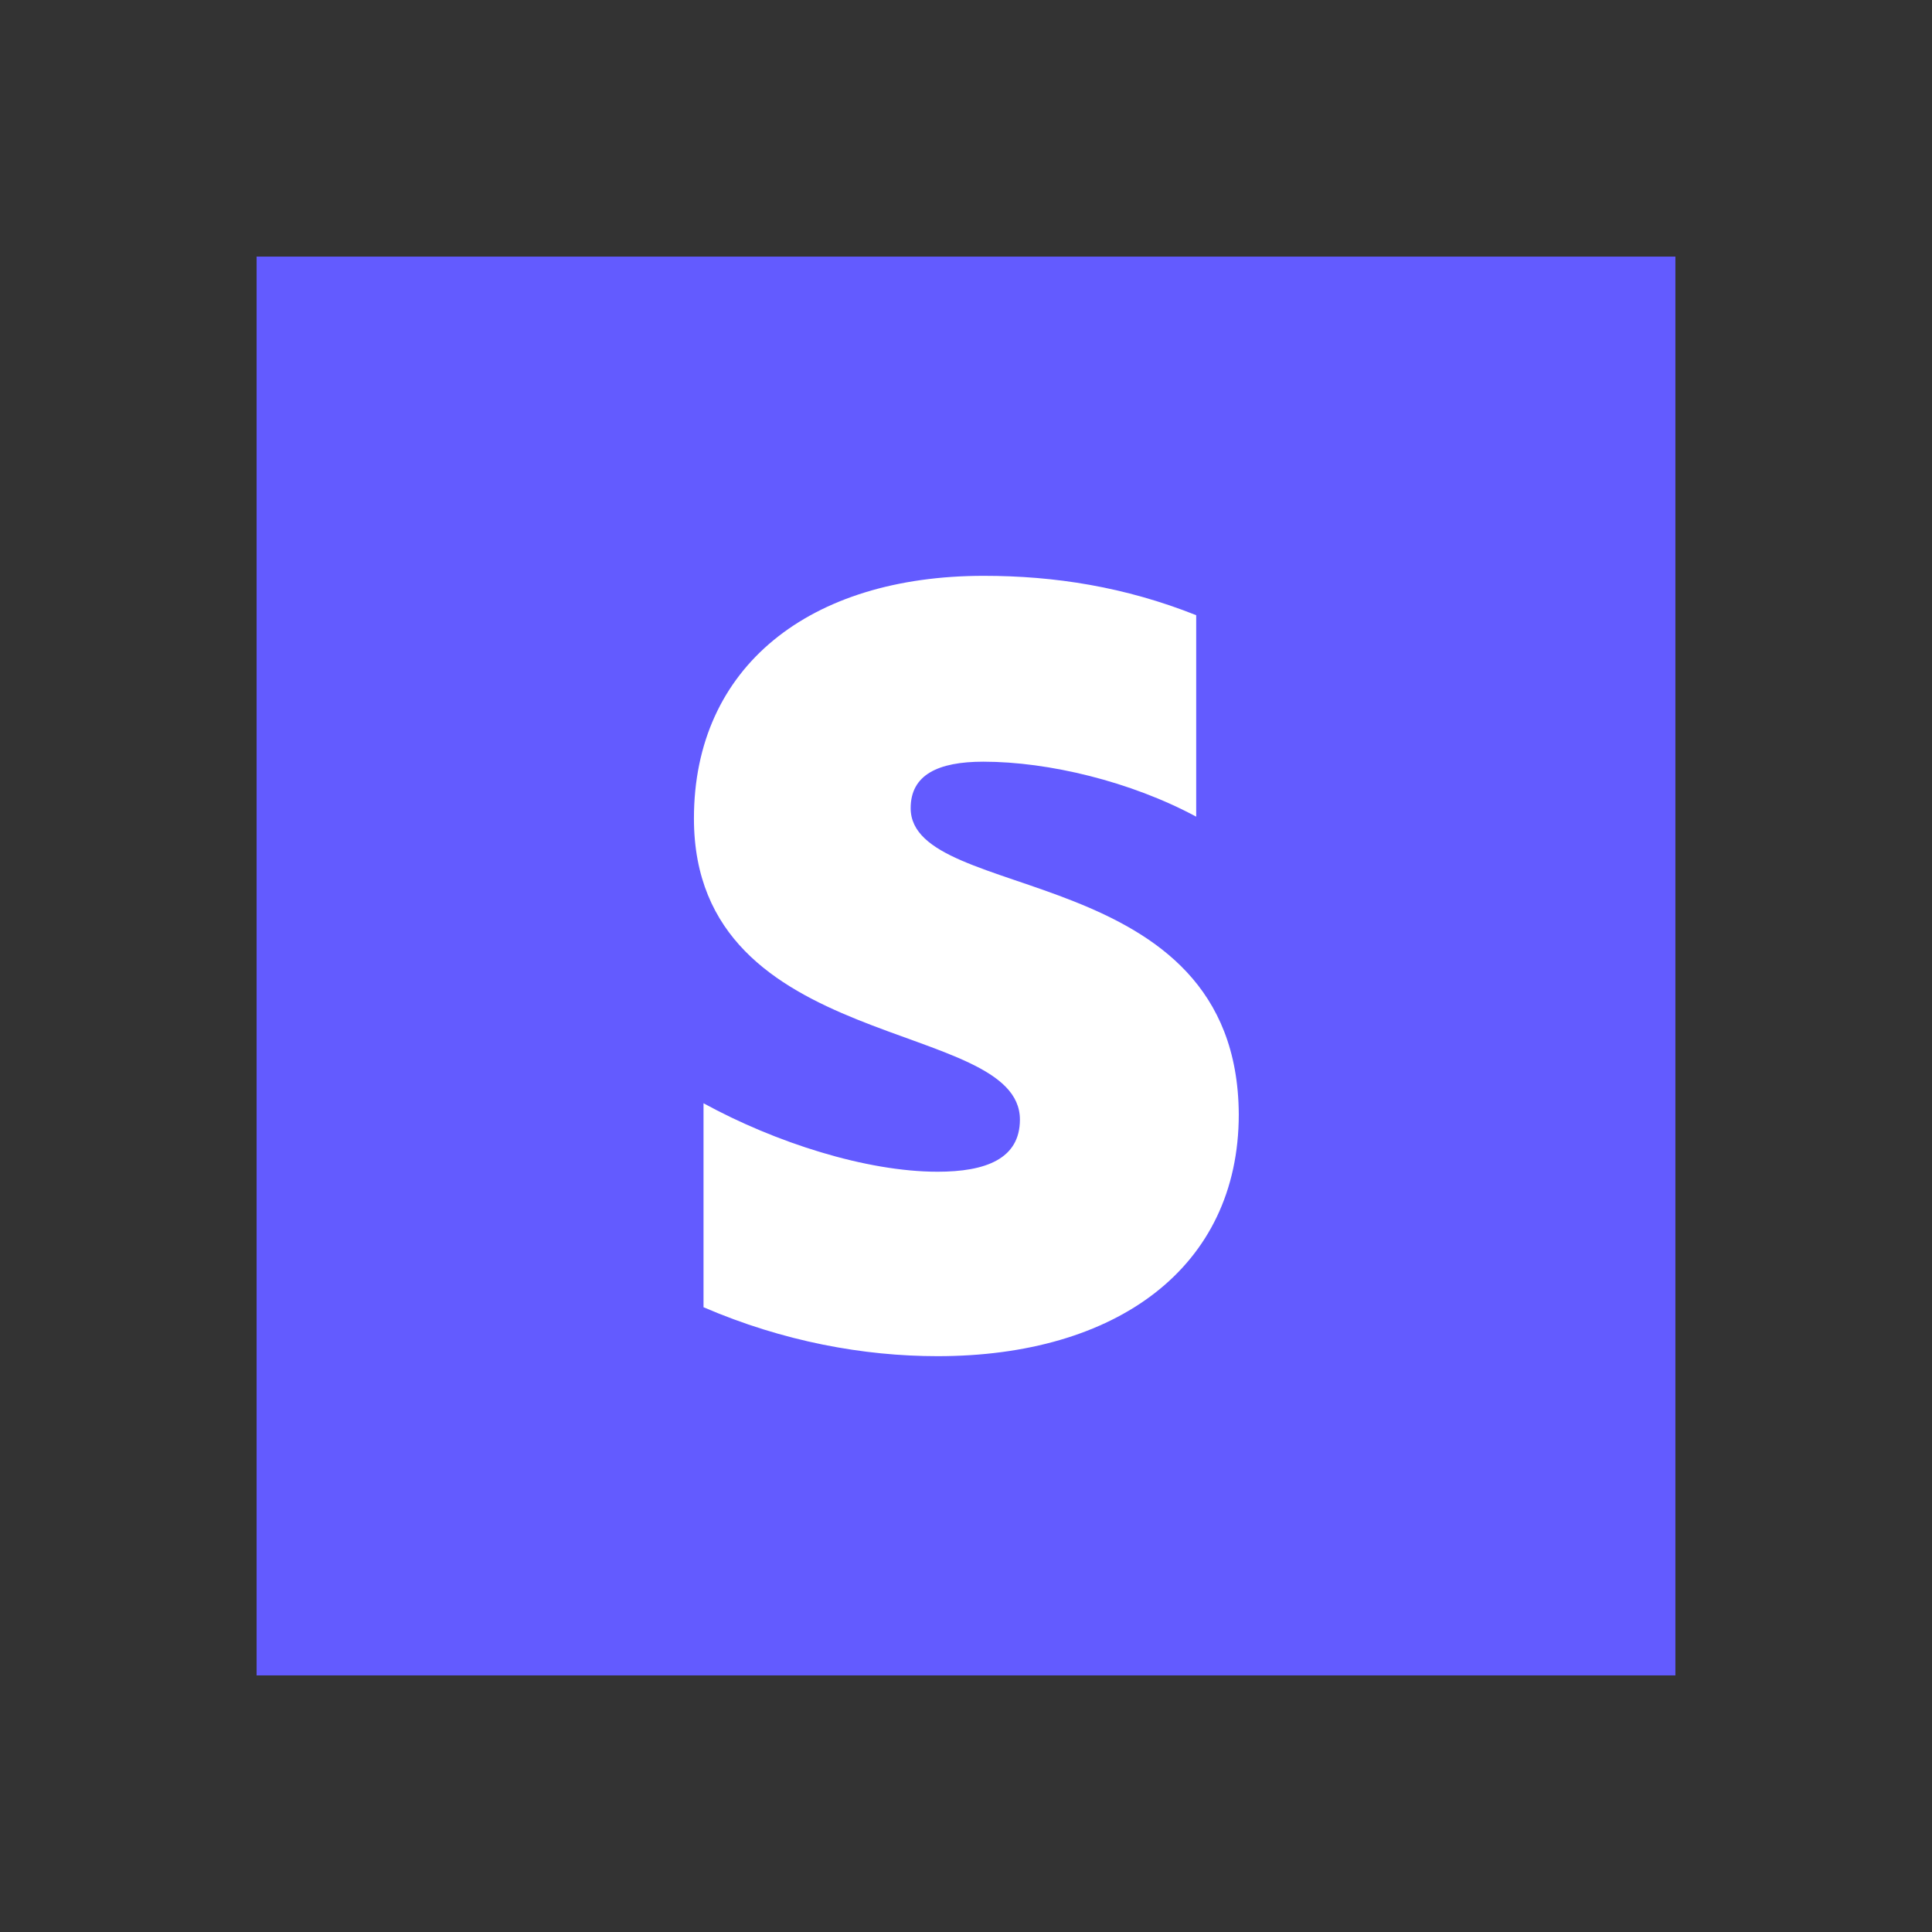
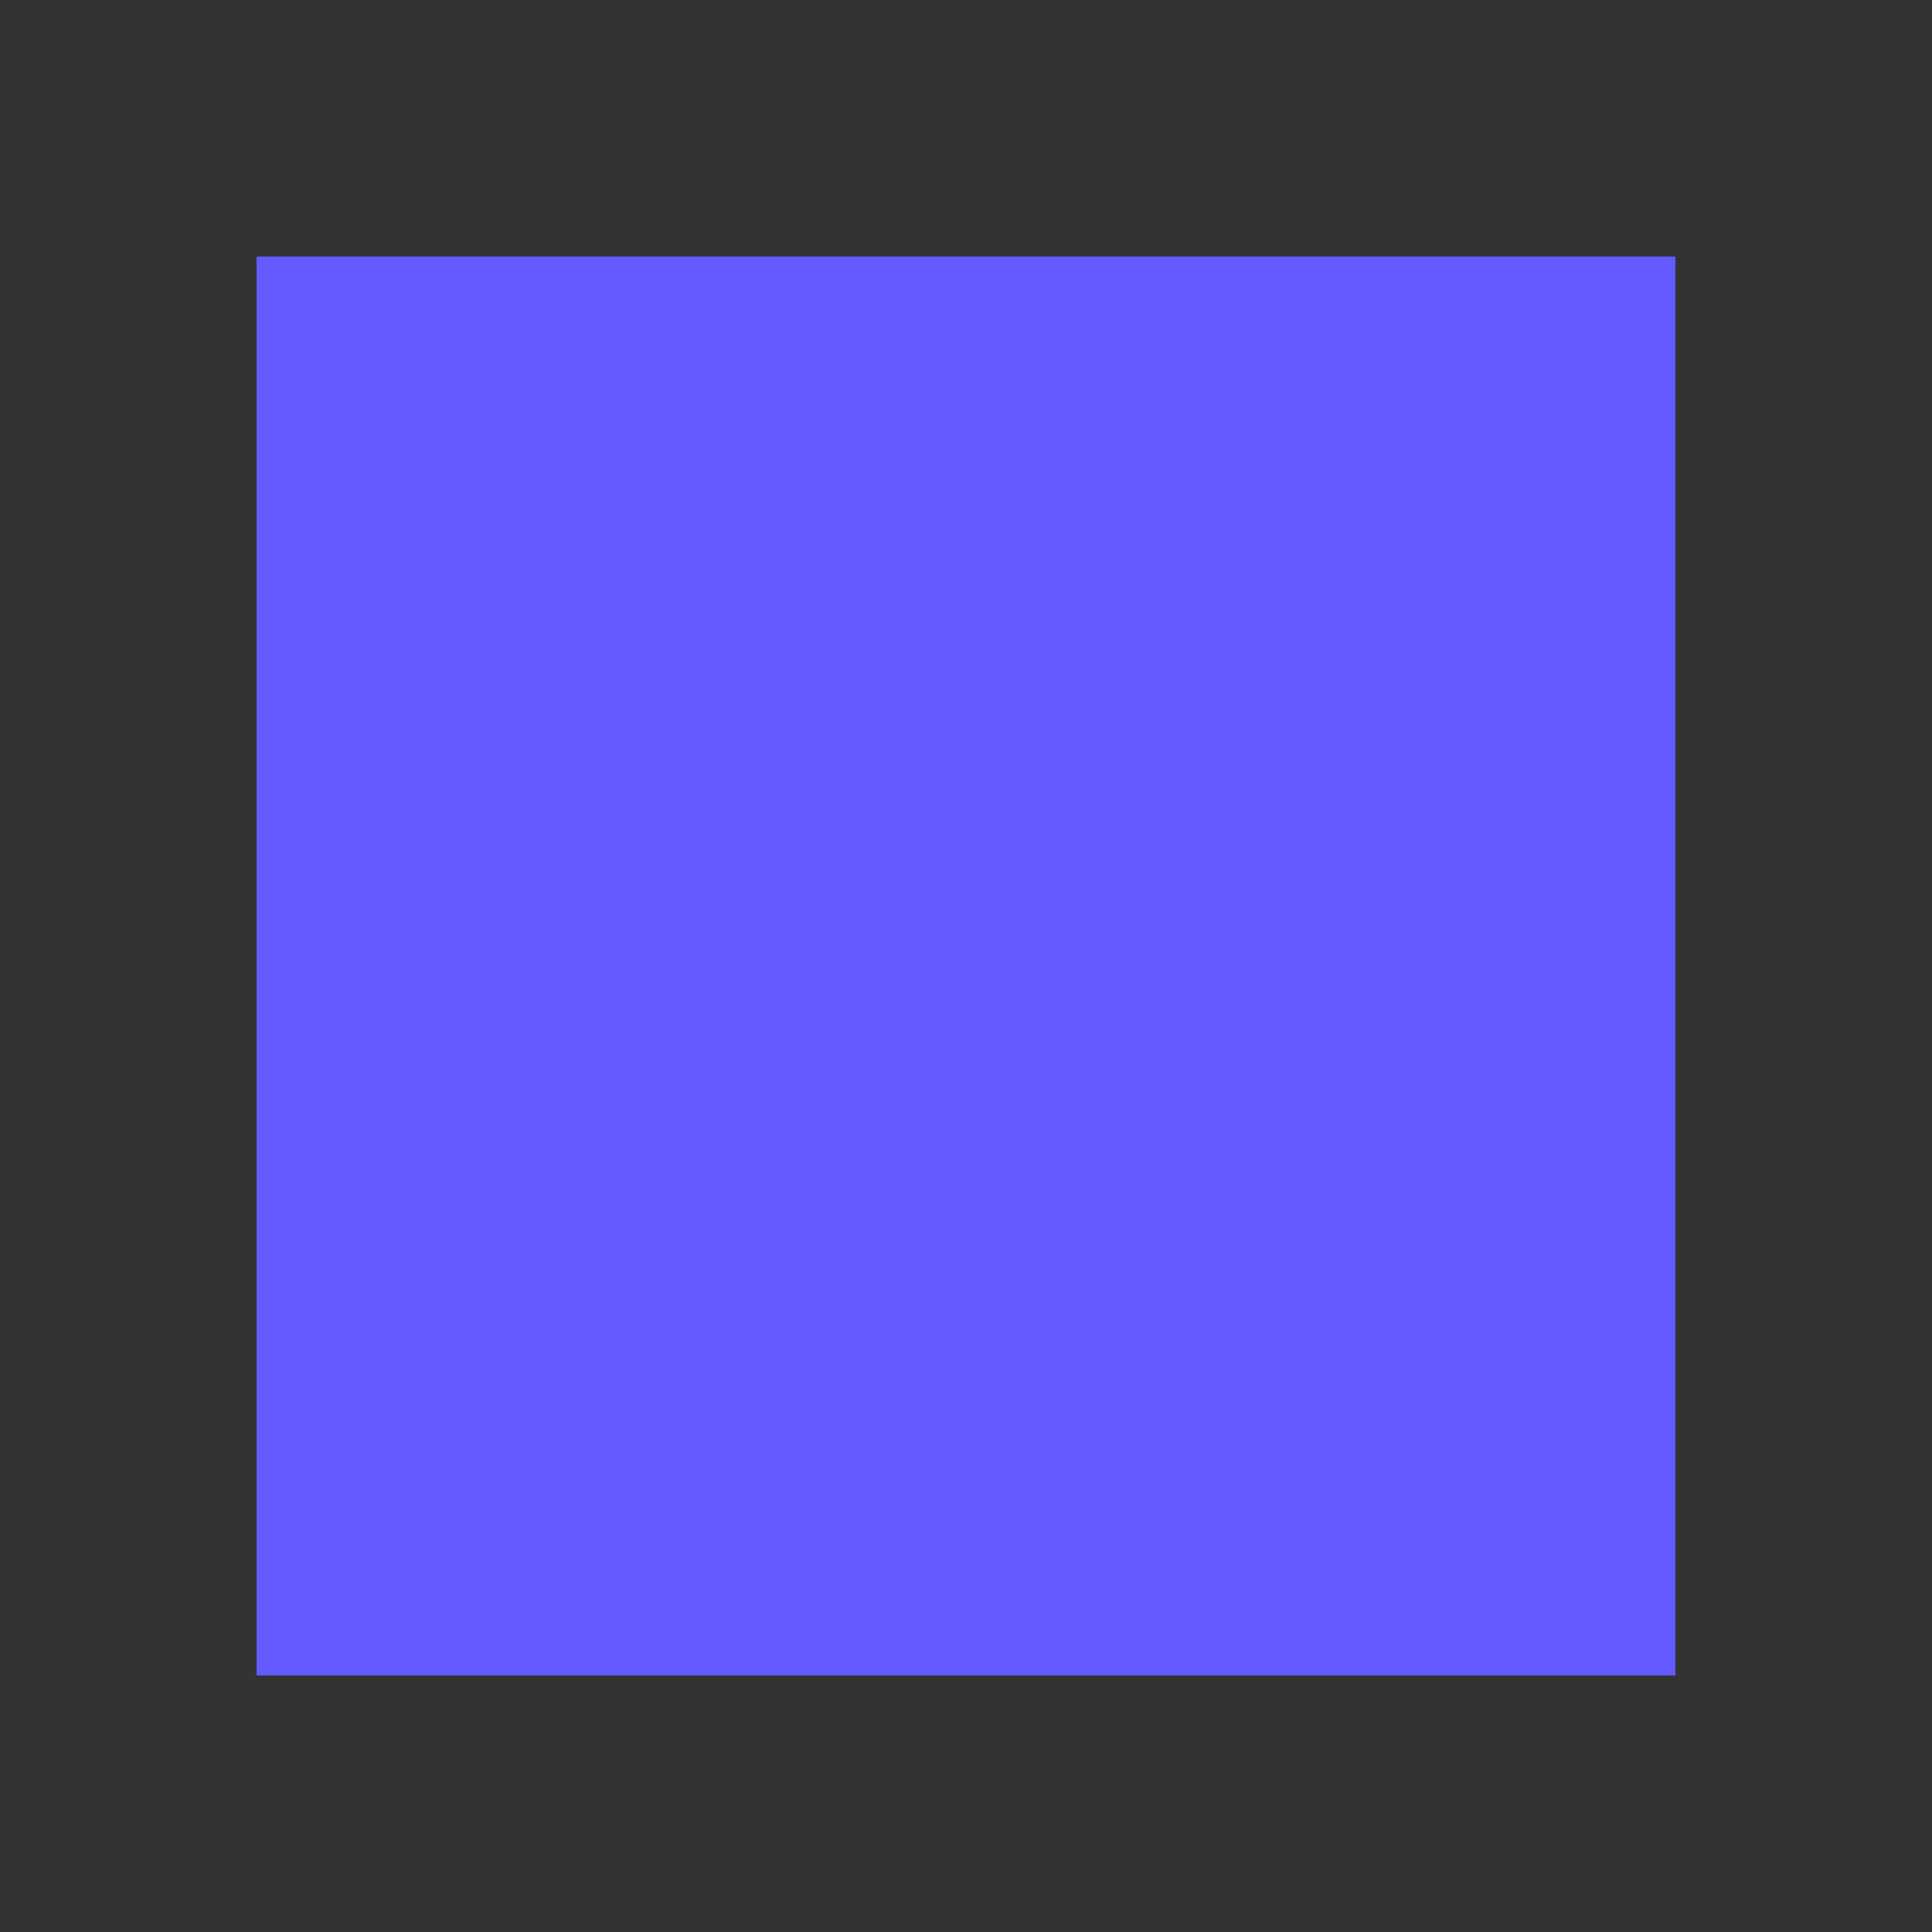
<svg xmlns="http://www.w3.org/2000/svg" width="128" height="128" viewBox="0 0 128 128" fill="none">
  <rect x="0" y="0" width="128" height="128" fill="#333333" stroke="none" />
  <path fill-rule="evenodd" clip-rule="evenodd" d="M17 17H111V111H17V17Z" fill="#635BFF" />
-   <path fill-rule="evenodd" clip-rule="evenodd" d="M60.334 53.542C60.334 51.334 62.144 50.464 65.151 50.464C69.475 50.464 74.927 51.78 79.251 54.106V40.758C74.528 38.879 69.875 38.15 65.175 38.15C53.636 38.15 45.975 44.166 45.975 54.224C45.975 69.898 67.572 67.407 67.572 74.175C67.572 76.784 65.293 77.63 62.12 77.63C57.397 77.63 51.38 75.703 46.61 73.094V86.607C51.898 88.886 57.232 89.85 62.12 89.85C73.941 89.85 82.072 83.999 82.072 73.823C81.978 56.903 60.334 59.911 60.334 53.542Z" fill="white" />
</svg>